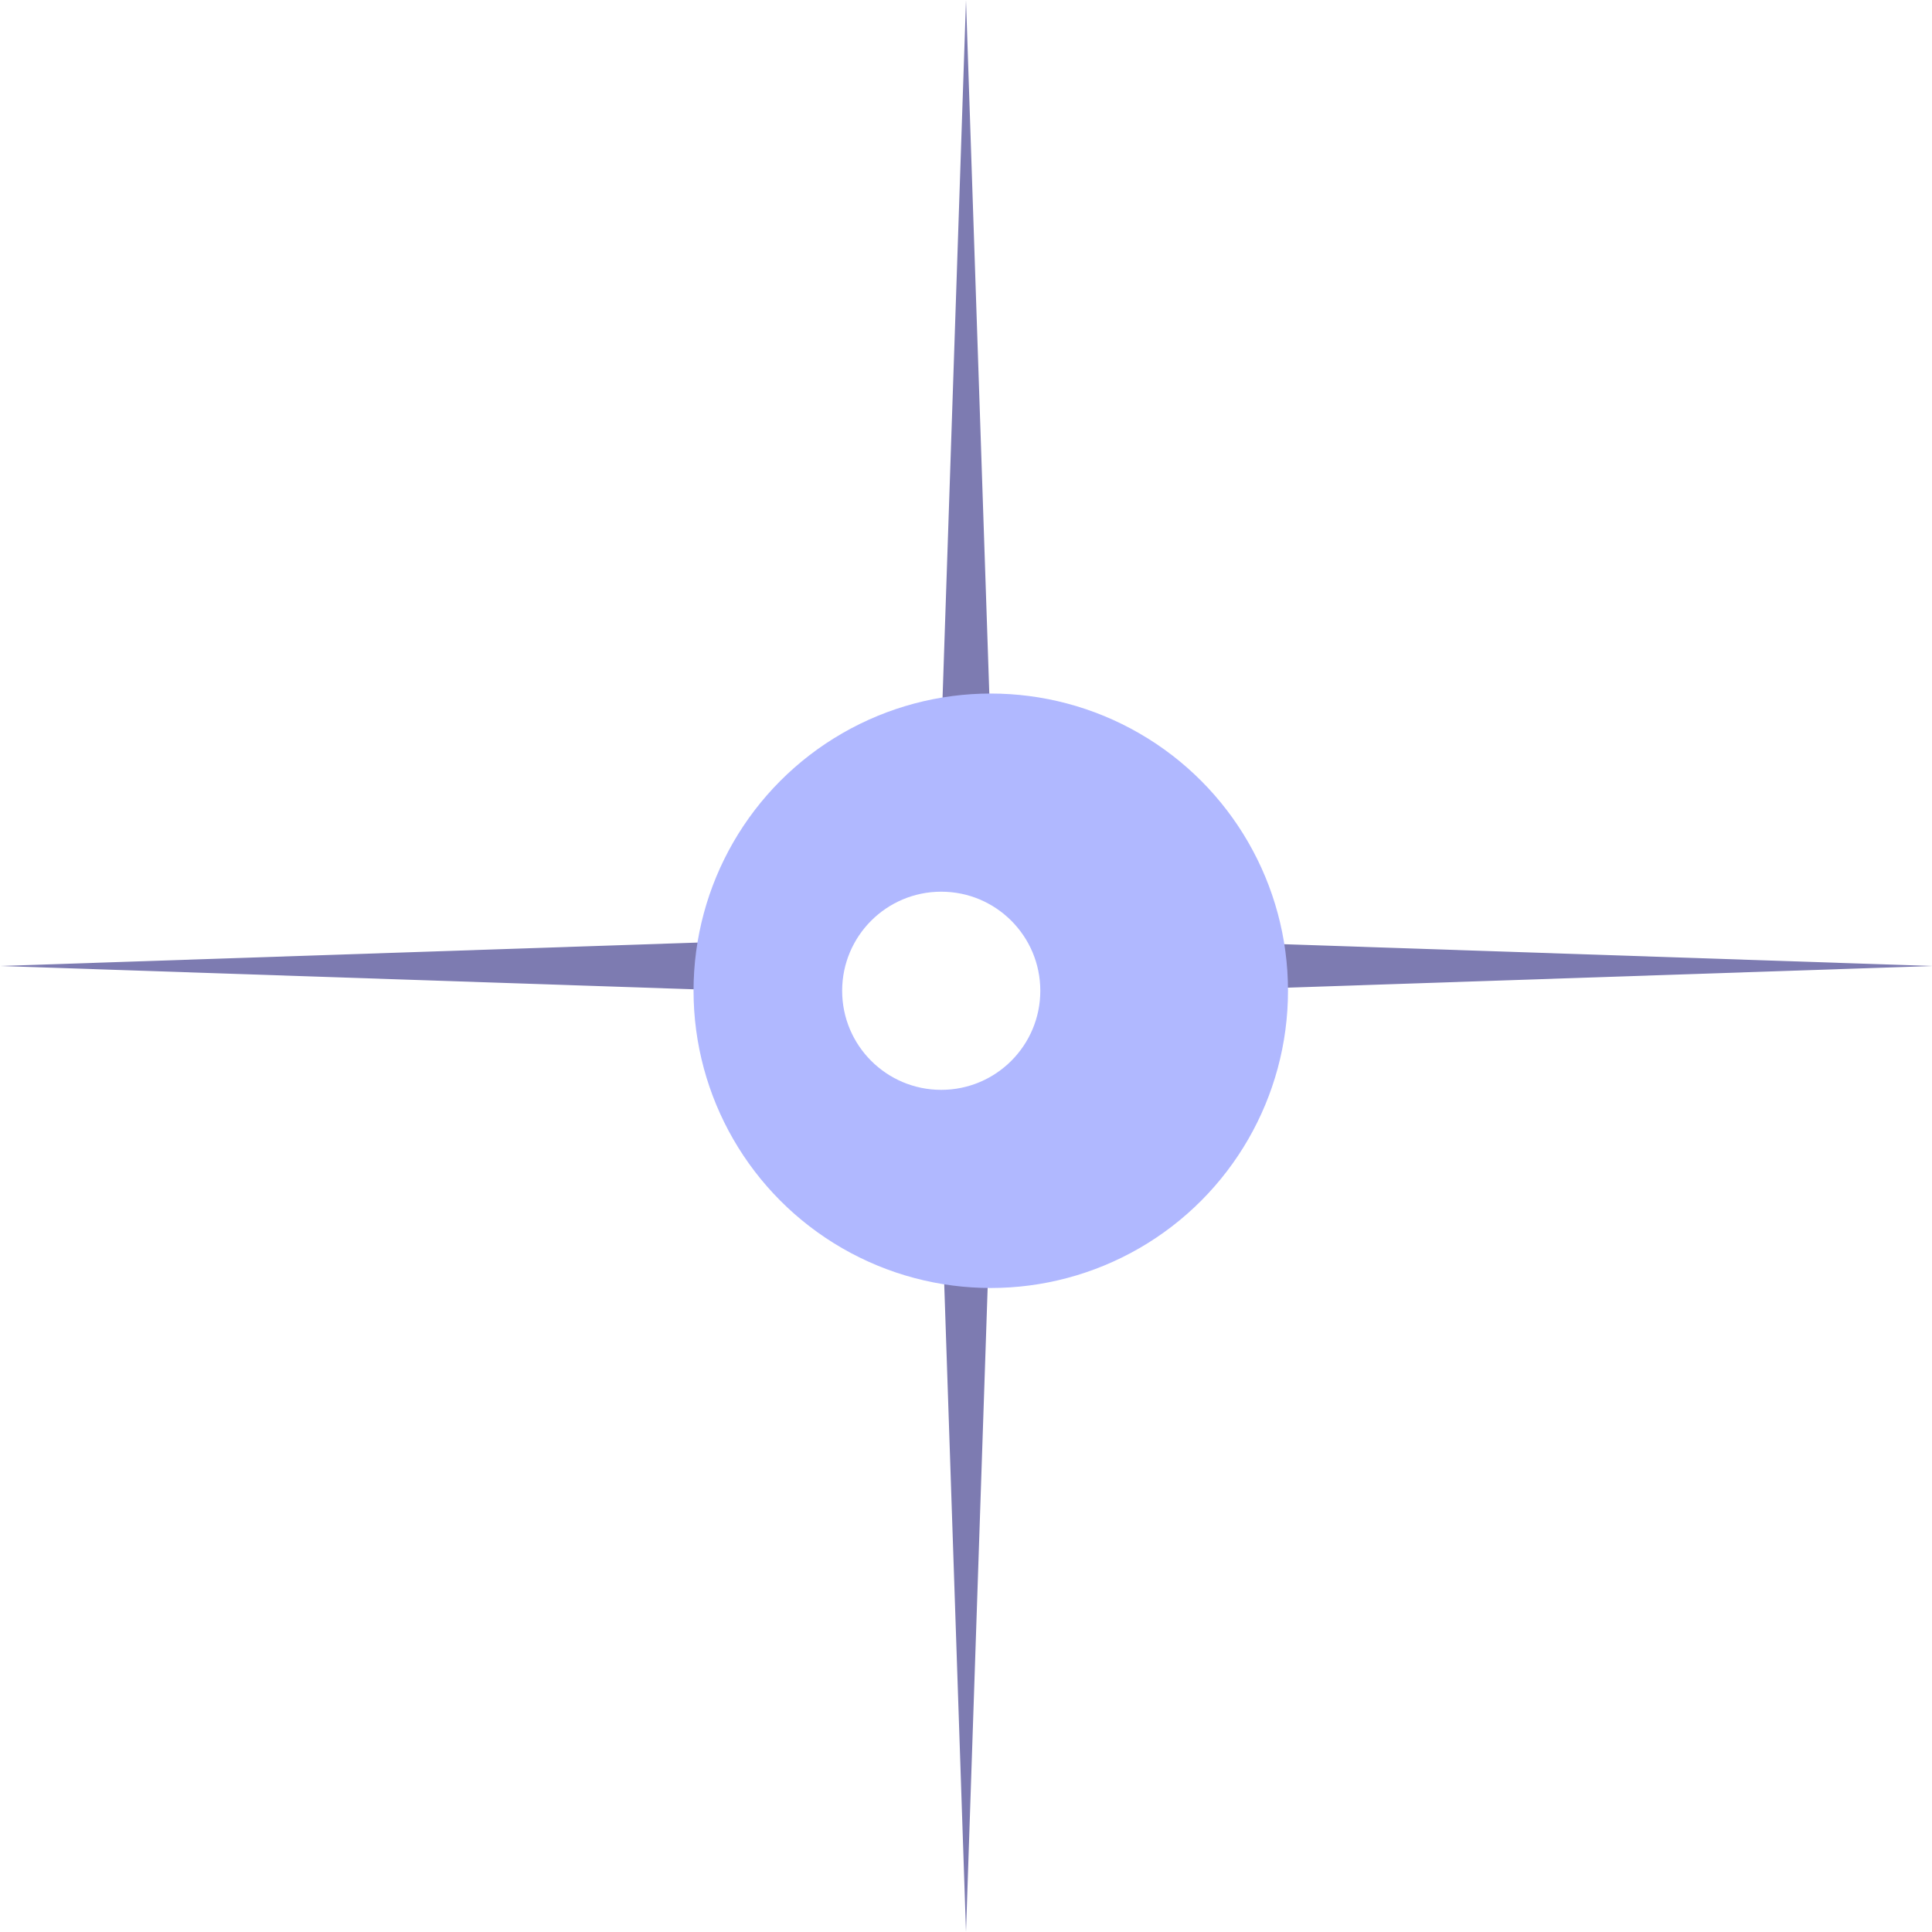
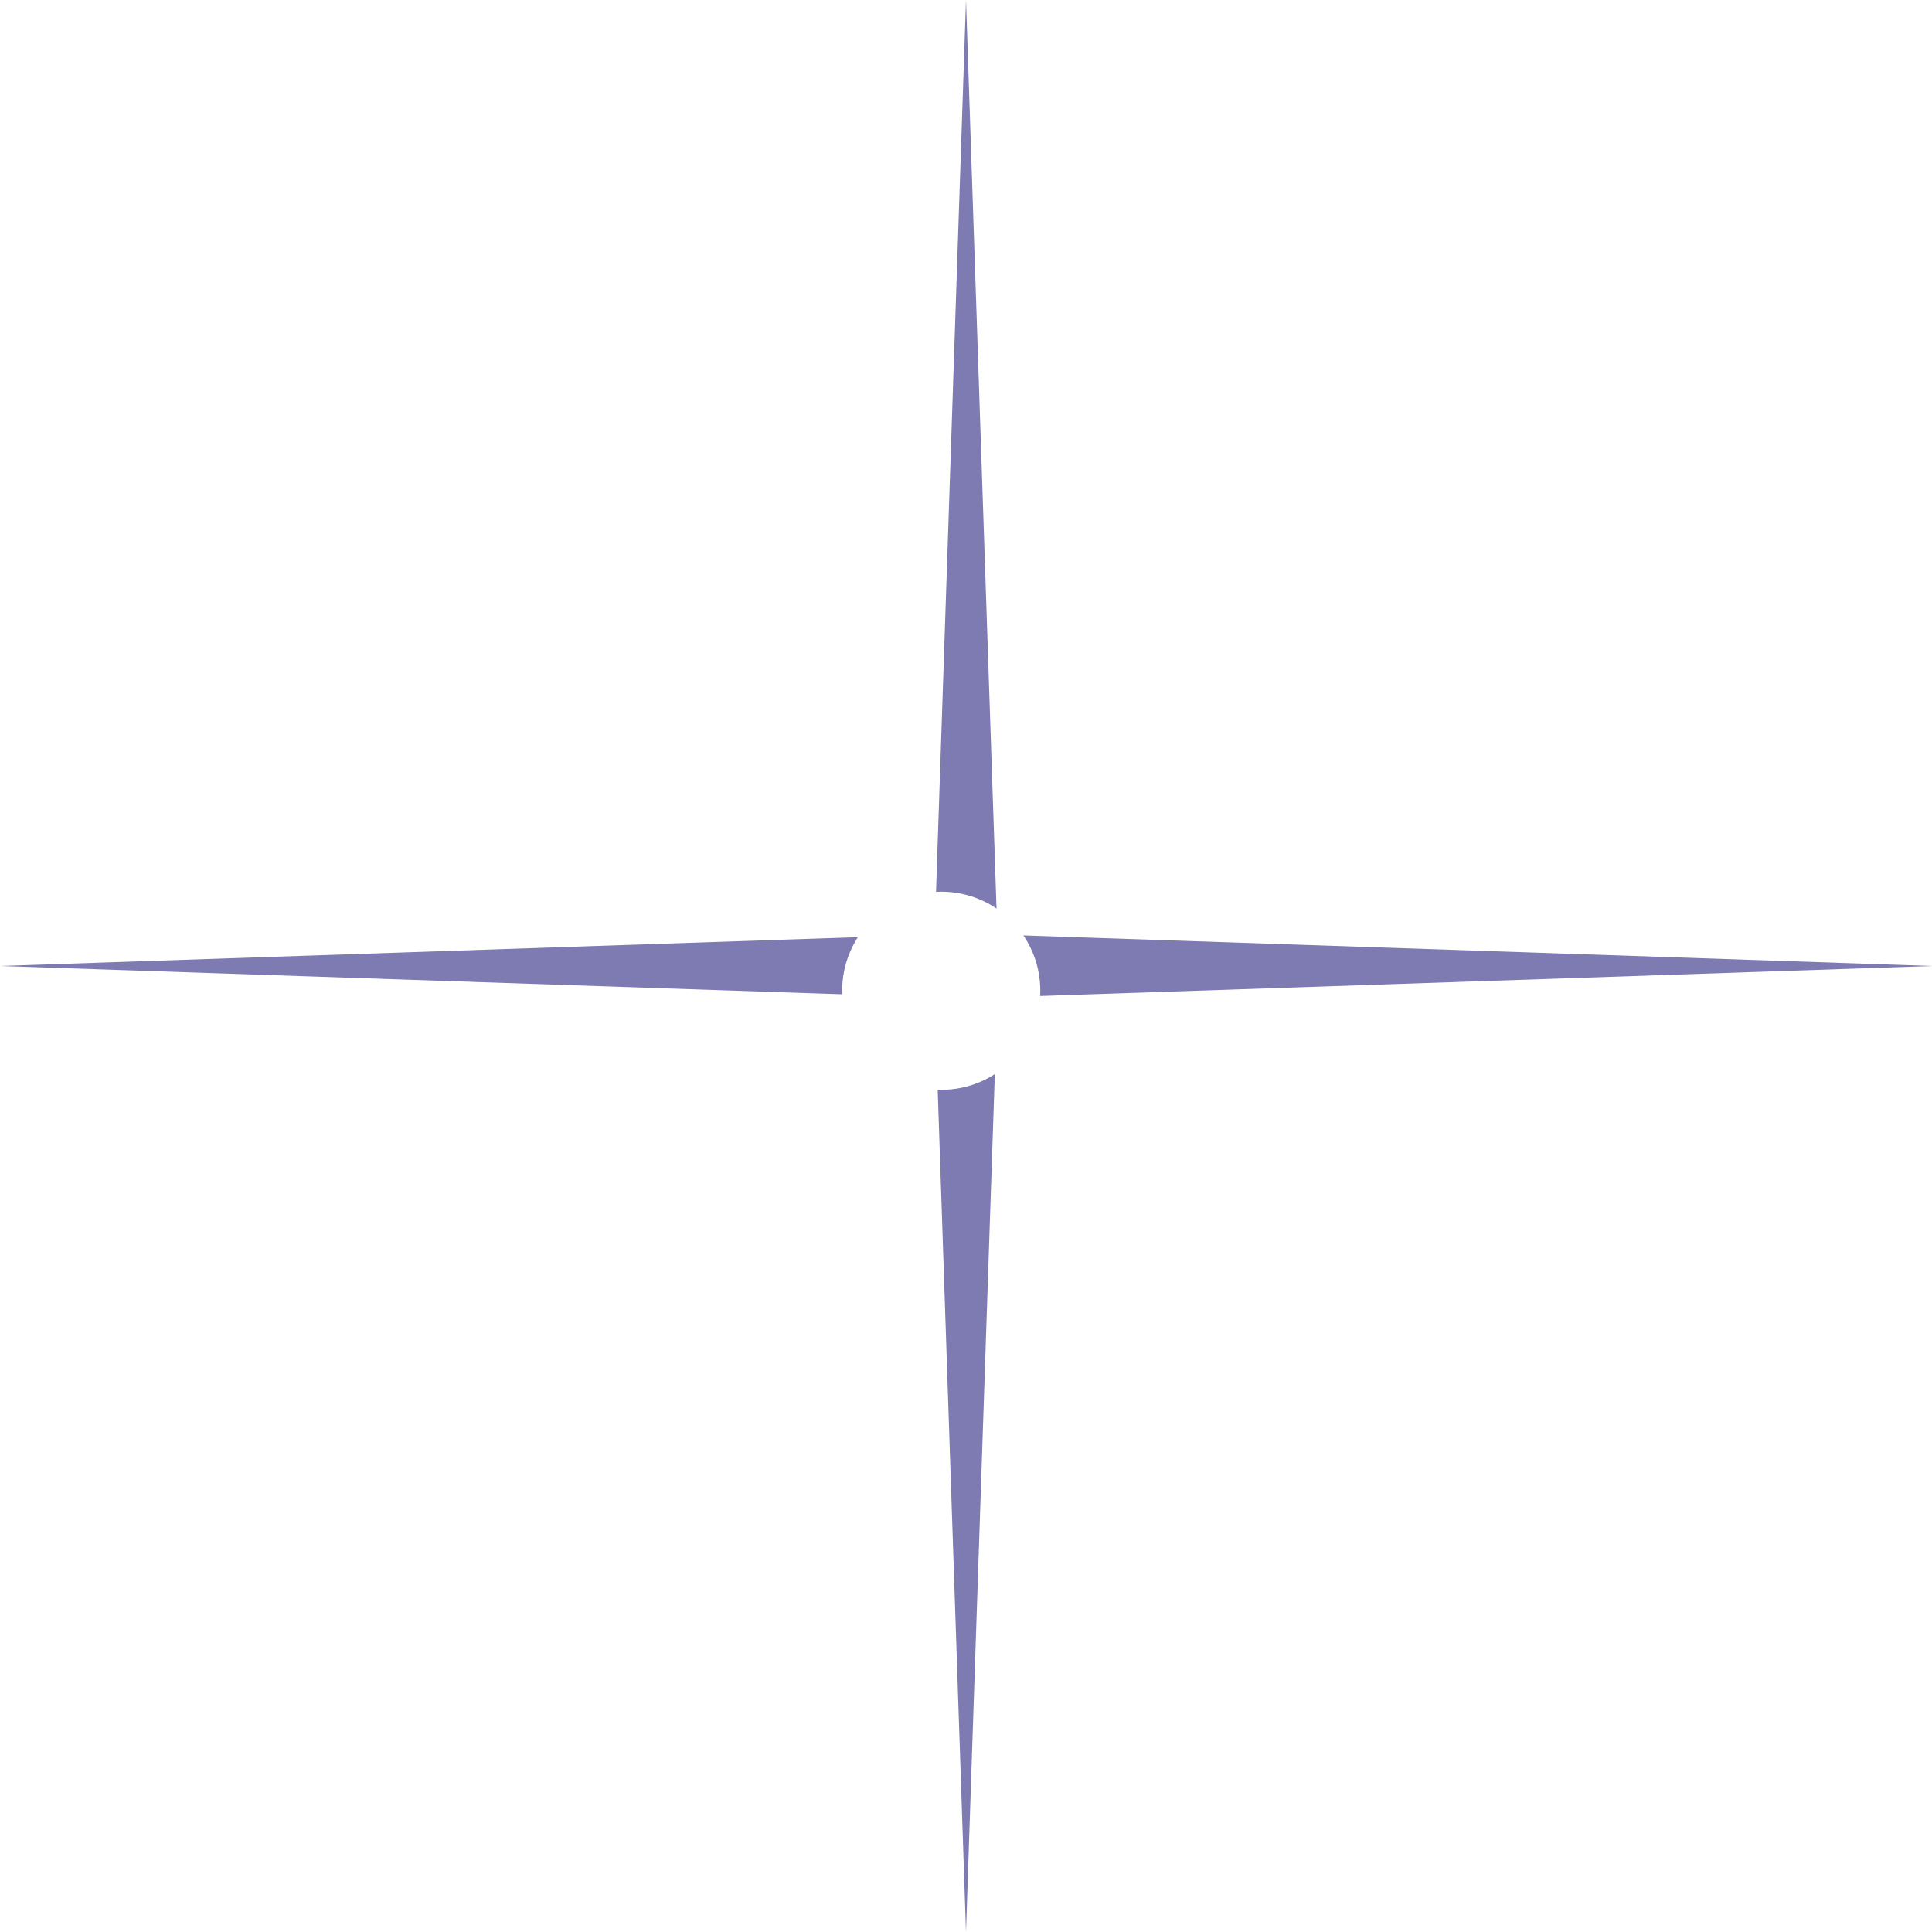
<svg xmlns="http://www.w3.org/2000/svg" width="39" height="39" viewBox="0 0 39 39" fill="none">
  <path d="M19.5 0L20.134 18.866L39 19.5L20.134 20.134L19.5 39L18.866 20.134L0 19.5L18.866 18.866L19.5 0Z" fill="#7D7BB1" />
  <g filter="url(#filter0_f_4_63)">
-     <circle cx="20" cy="20" r="6" fill="#B0B8FF" />
-   </g>
+     </g>
  <g filter="url(#filter1_f_4_63)">
    <circle cx="19" cy="20" r="2" fill="white" />
  </g>
  <defs>
    <filter id="filter0_f_4_63" x="4" y="4" width="32" height="32" filterUnits="userSpaceOnUse" color-interpolation-filters="sRGB">
      <feFlood flood-opacity="0" result="BackgroundImageFix" />
      <feBlend mode="normal" in="SourceGraphic" in2="BackgroundImageFix" result="shape" />
      <feGaussianBlur stdDeviation="5" result="effect1_foregroundBlur_4_63" />
    </filter>
    <filter id="filter1_f_4_63" x="12" y="13" width="14" height="14" filterUnits="userSpaceOnUse" color-interpolation-filters="sRGB">
      <feFlood flood-opacity="0" result="BackgroundImageFix" />
      <feBlend mode="normal" in="SourceGraphic" in2="BackgroundImageFix" result="shape" />
      <feGaussianBlur stdDeviation="2.5" result="effect1_foregroundBlur_4_63" />
    </filter>
  </defs>
</svg>